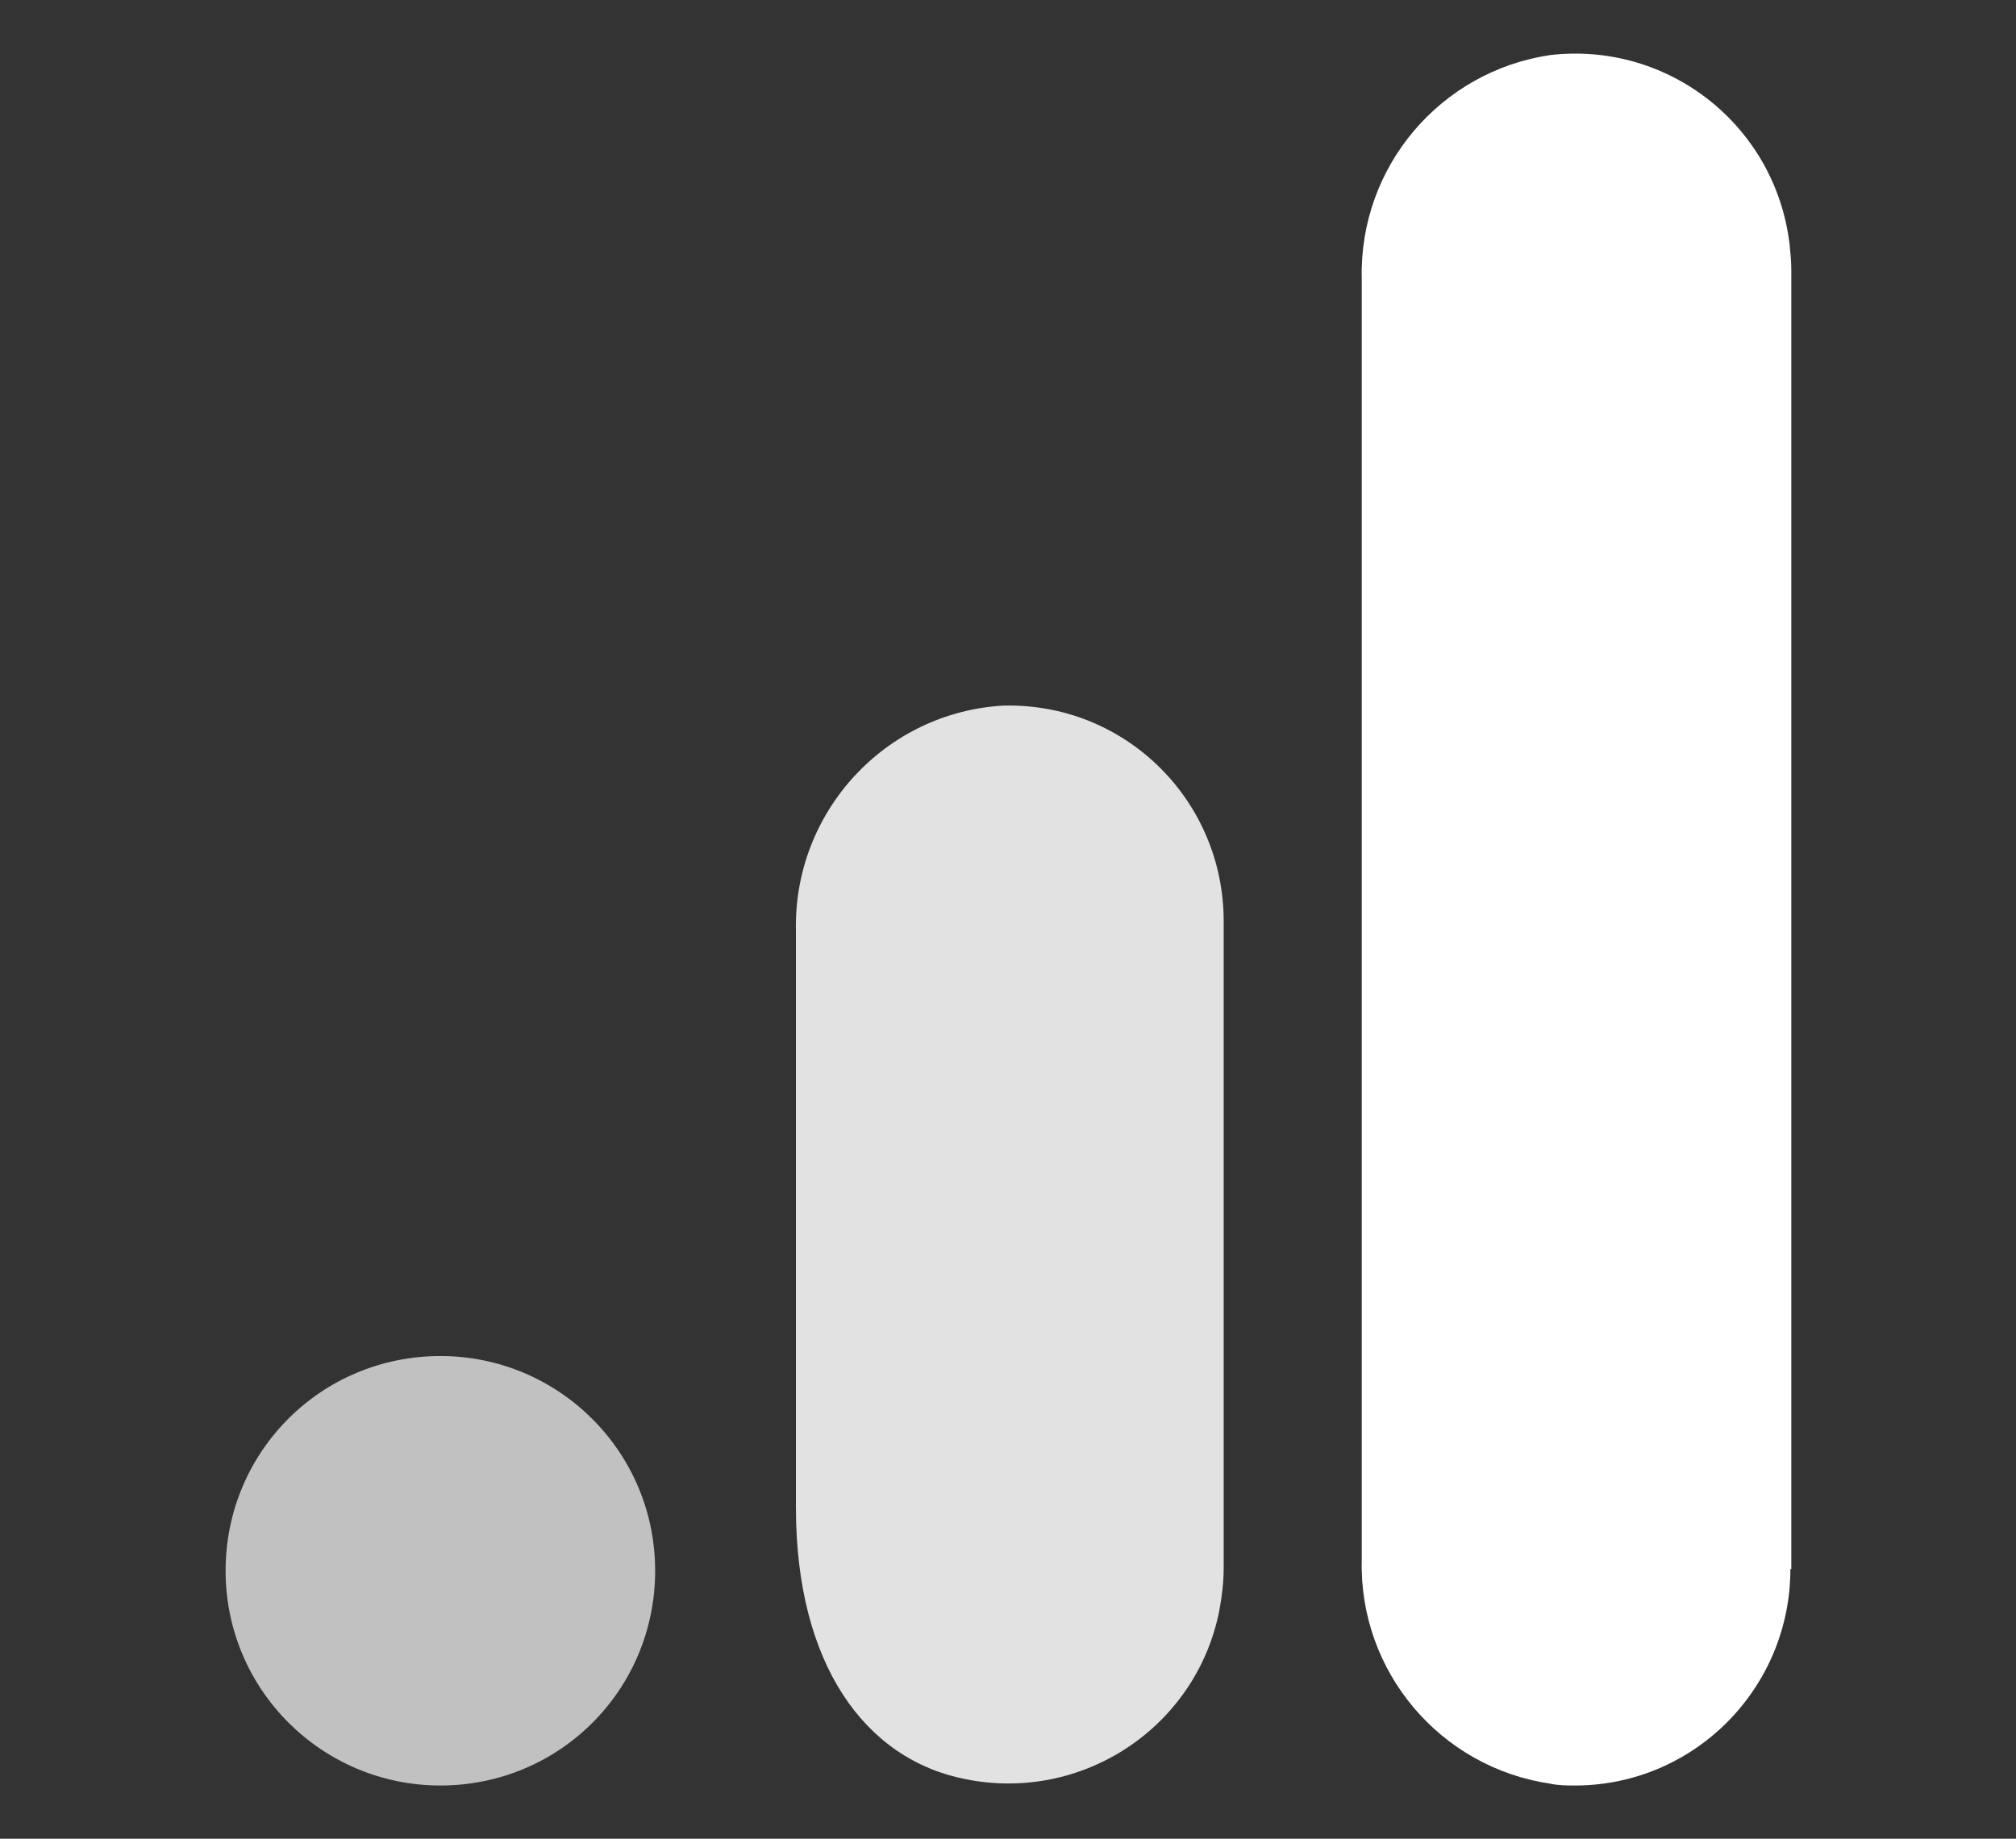
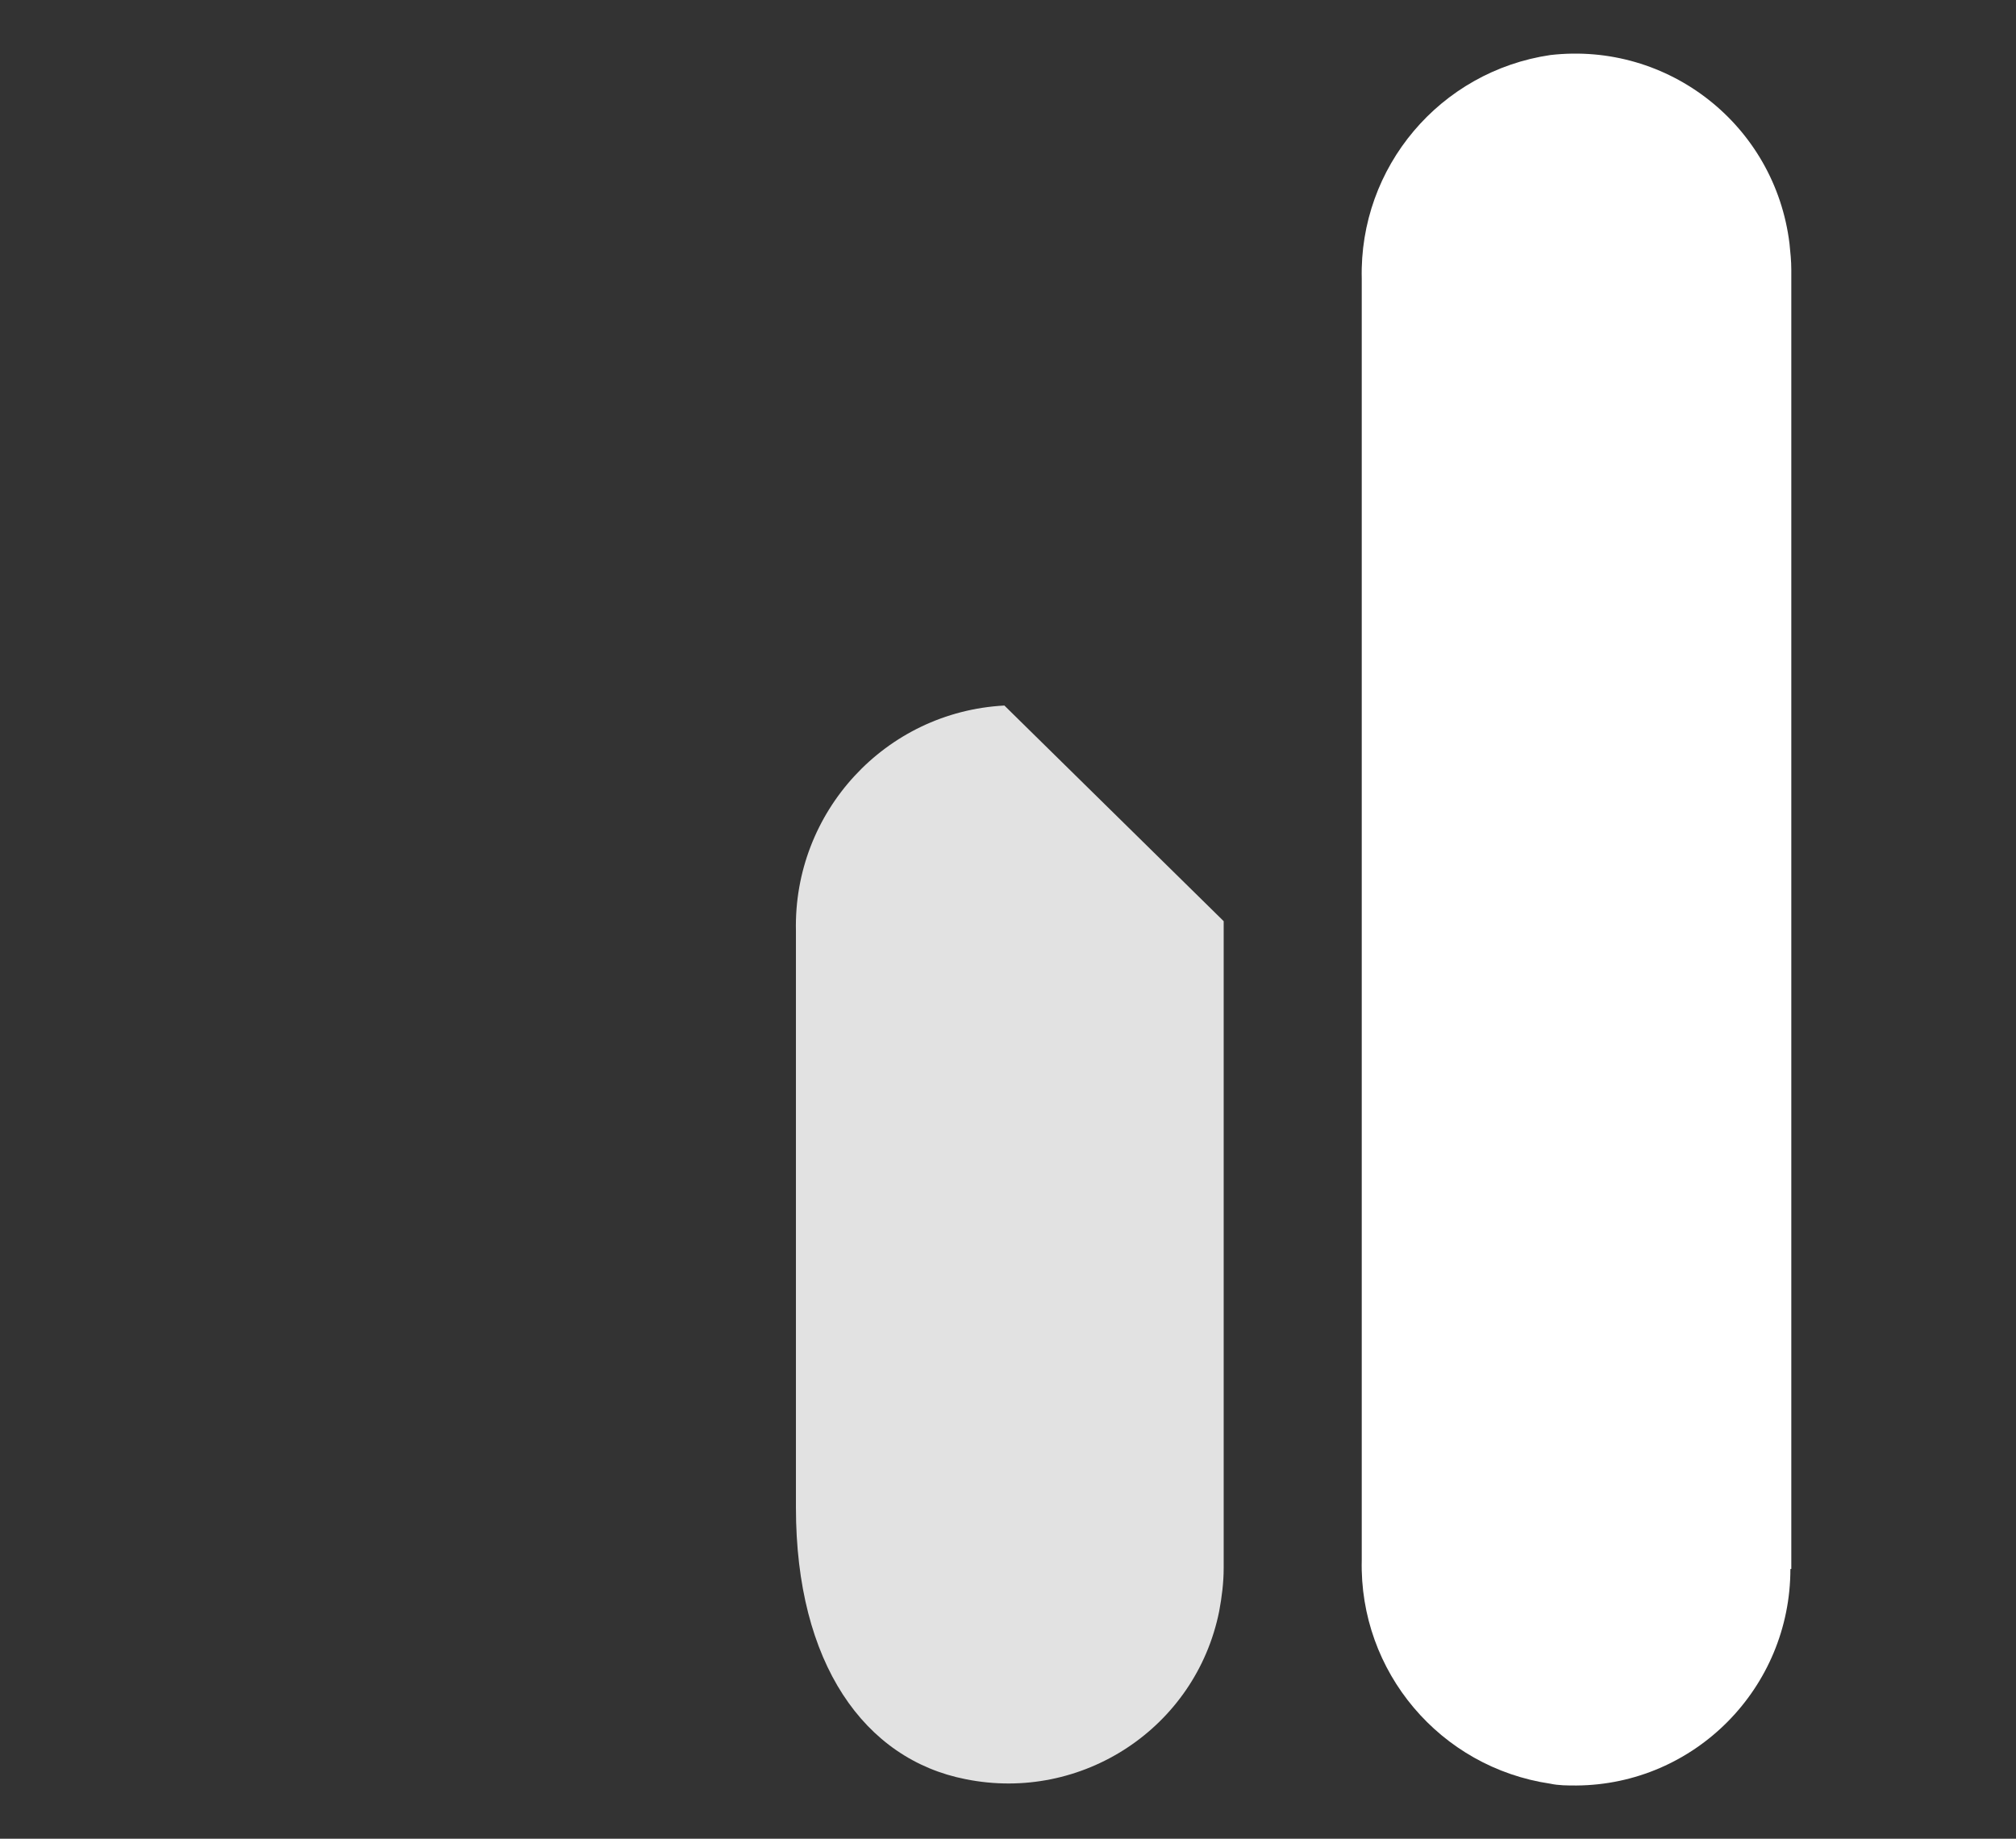
<svg xmlns="http://www.w3.org/2000/svg" id="Layer_2" version="1.1" viewBox="0 0 223.4 203.8">
  <rect x="0" y="0" width="223.4" height="203.8" fill="#333333" stroke="none" />
  <defs>
    <style>
      .st0 {
        fill: #e2e2e2;
      }

      .st1 {
        fill: #c1c1c1;
      }

      .st2 {
        fill: #fff;
      }
    </style>
  </defs>
  <path class="st2" d="M198.4,173.9c0,13.2-10.6,23.9-23.7,24-1,0-2,0-2.9-.2-12.2-1.8-21.2-12.4-20.9-24.8V30.9c-.3-12.4,8.7-23,20.9-24.8,13.1-1.5,24.9,7.8,26.5,20.9.1,1,.2,1.9.2,2.9v144Z" />
-   <path class="st0" d="M111.3,78.2c-13.2.7-23.4,11.8-23.1,25v63.9c0,17.3,7.6,27.9,18.8,30.1,12.9,2.6,25.5-5.7,28.1-18.6.3-1.6.5-3.2.5-4.8v-71.7c0-13.2-10.6-23.9-23.8-23.9-.1,0-.3,0-.4,0Z" />
-   <path class="st1" d="M48.8,150.3c13.1,0,23.8,10.6,23.8,23.8s-10.6,23.8-23.8,23.8c-13.1,0-23.8-10.6-23.8-23.8s10.6-23.8,23.8-23.8Z" />
+   <path class="st0" d="M111.3,78.2c-13.2.7-23.4,11.8-23.1,25v63.9c0,17.3,7.6,27.9,18.8,30.1,12.9,2.6,25.5-5.7,28.1-18.6.3-1.6.5-3.2.5-4.8v-71.7Z" />
</svg>